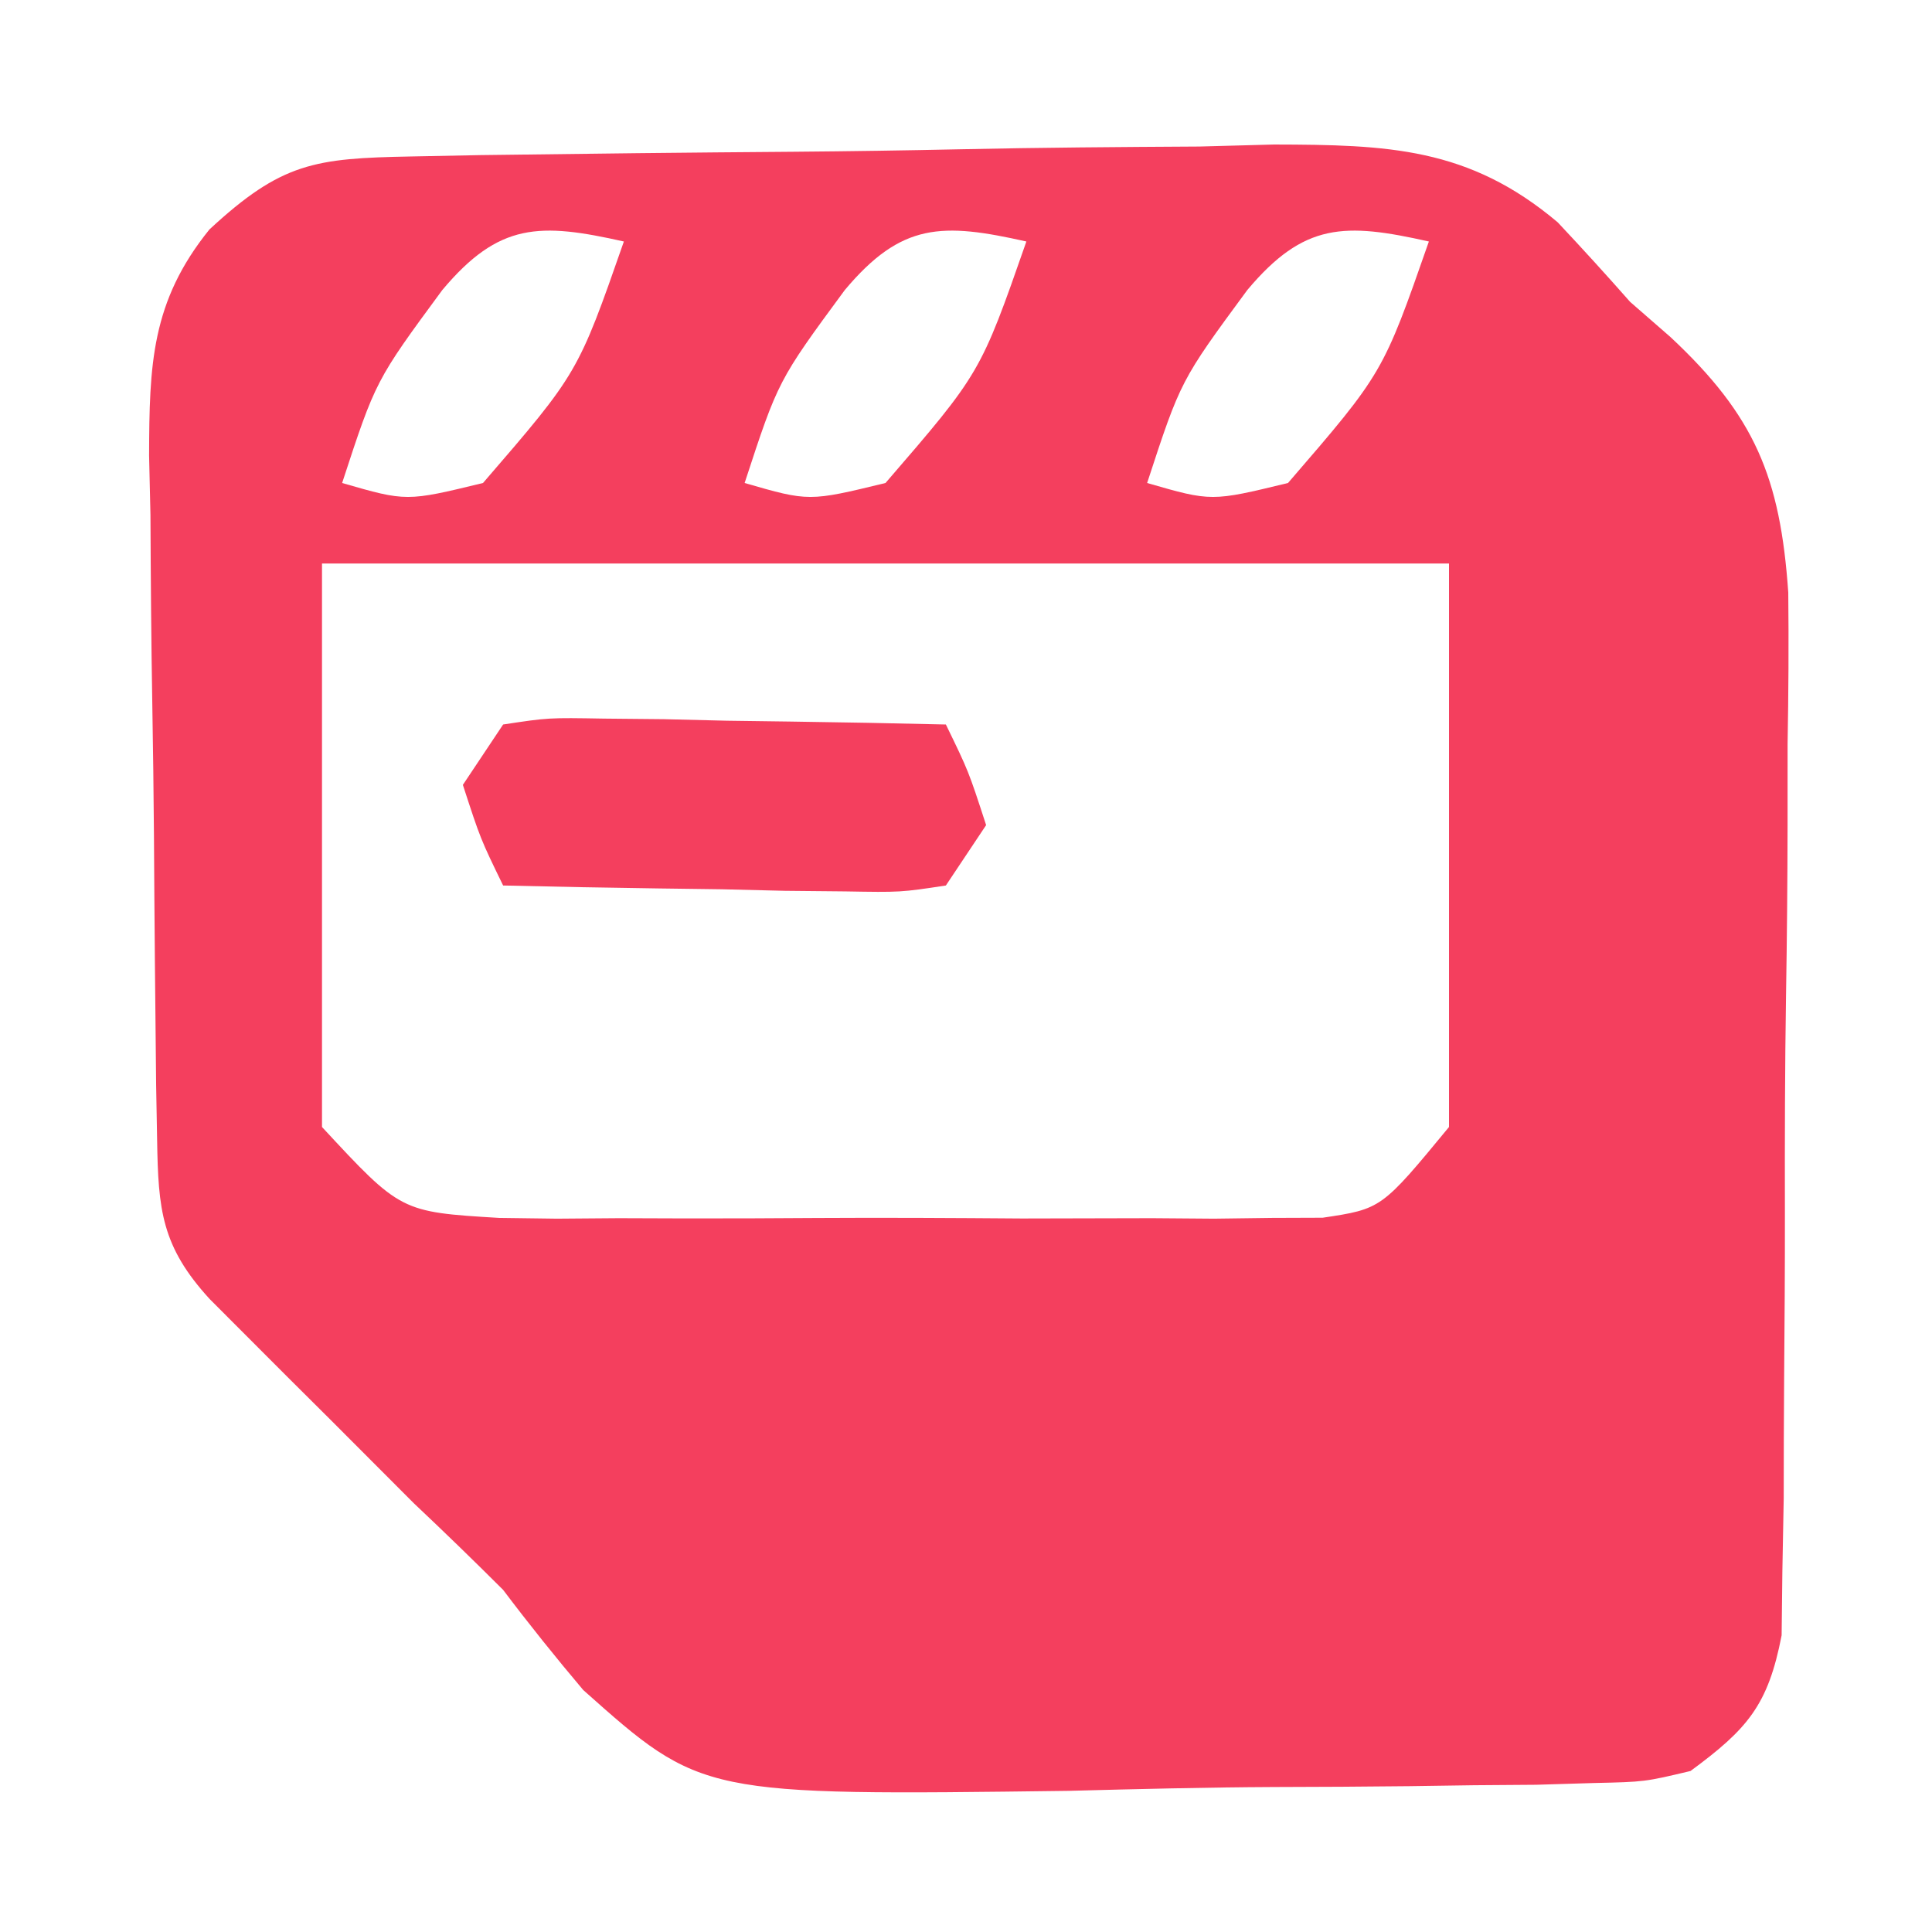
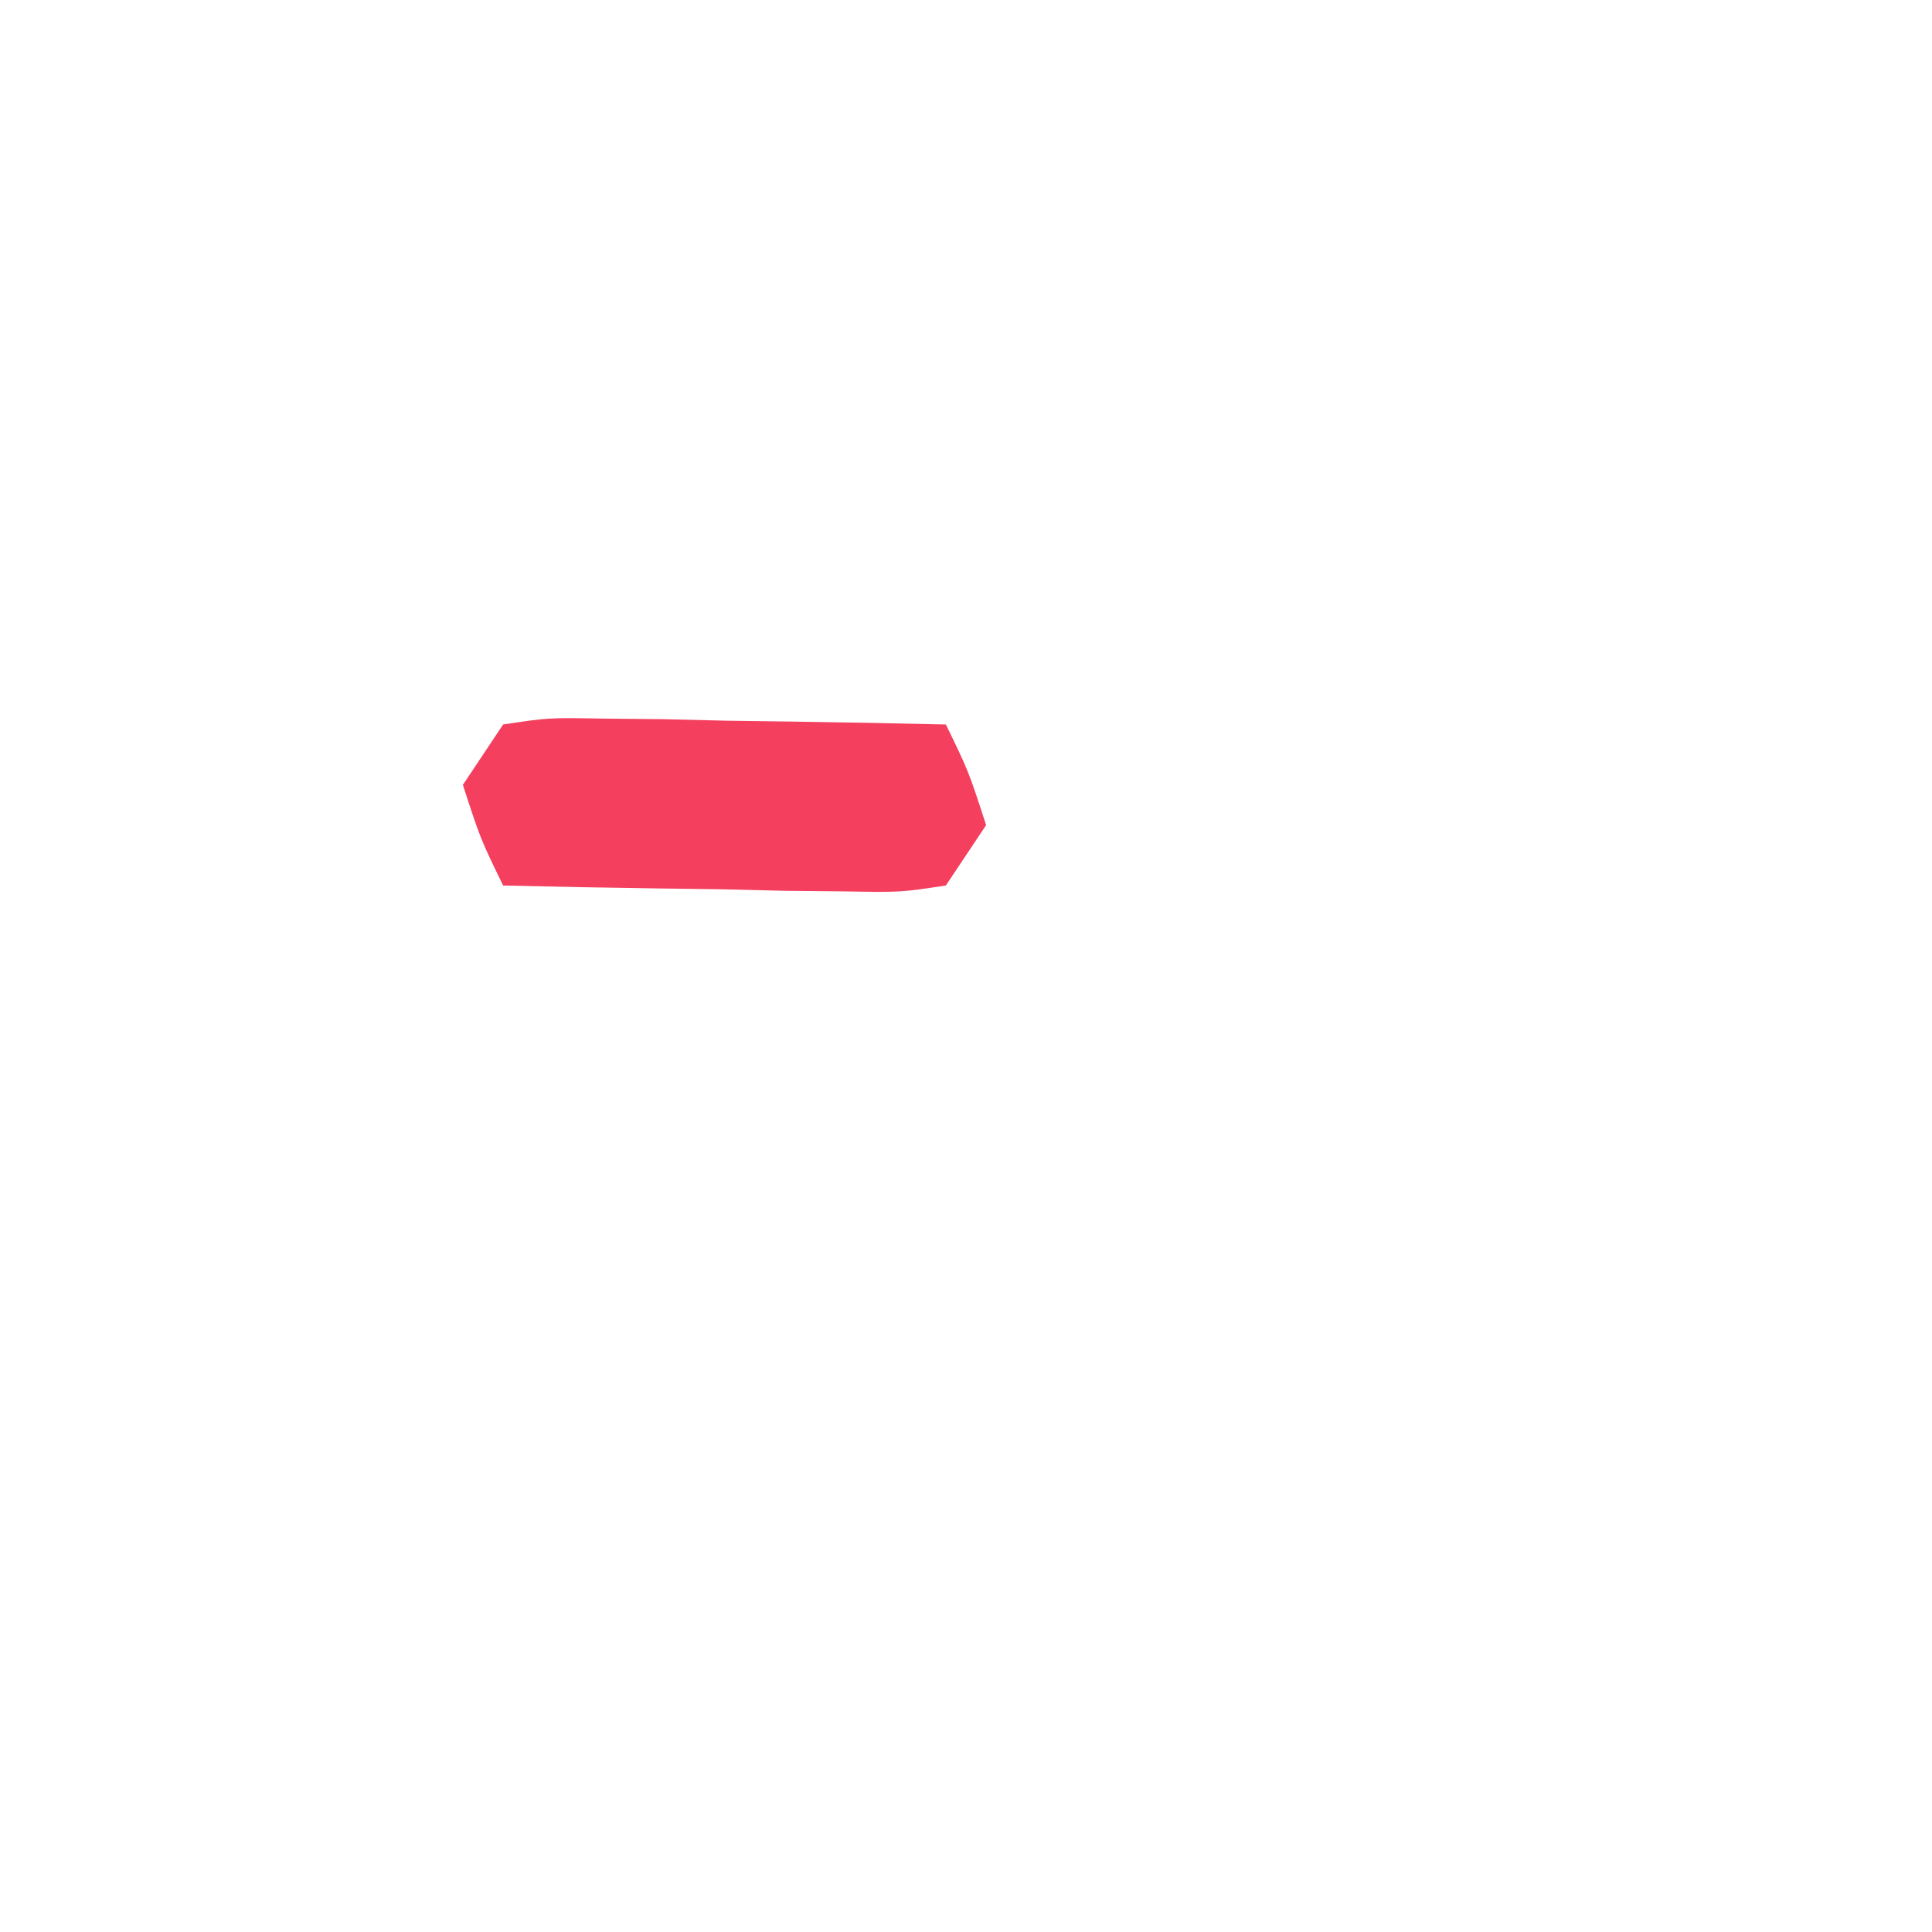
<svg xmlns="http://www.w3.org/2000/svg" version="1.1" width="96" height="96">
-   <path d="M0 0 C1.135 -0.023 2.27 -0.045 3.44 -0.068 C8.649 -0.139 13.858 -0.197 19.067 -0.235 C21.813 -0.258 24.557 -0.299 27.302 -0.358 C31.26 -0.444 35.218 -0.471 39.177 -0.494 C41.009 -0.544 41.009 -0.544 42.878 -0.594 C48.522 -0.581 52.553 -0.462 56.976 3.27 C58.197 4.569 59.397 5.887 60.576 7.225 C61.238 7.803 61.901 8.381 62.584 8.976 C66.774 12.89 68.038 15.944 68.434 21.669 C68.46 24.182 68.446 26.696 68.4 29.209 C68.397 30.556 68.397 31.902 68.399 33.249 C68.395 36.057 68.369 38.863 68.323 41.67 C68.267 45.264 68.259 48.856 68.267 52.45 C68.27 55.225 68.252 57.999 68.228 60.774 C68.213 62.741 68.21 64.709 68.208 66.676 C68.175 68.469 68.175 68.469 68.141 70.298 C68.129 71.348 68.116 72.399 68.104 73.482 C67.435 76.957 66.407 78.141 63.576 80.225 C61.302 80.766 61.302 80.766 58.782 80.822 C57.834 80.85 56.885 80.879 55.908 80.909 C54.888 80.916 53.869 80.924 52.818 80.932 C51.231 80.955 51.231 80.955 49.611 80.979 C47.37 81.004 45.129 81.017 42.888 81.021 C39.482 81.037 36.082 81.122 32.677 81.211 C14.446 81.447 14.446 81.447 8.556 76.201 C7.185 74.579 5.855 72.92 4.576 71.225 C3.116 69.768 1.635 68.331 0.134 66.916 C-1.242 65.542 -2.616 64.166 -3.987 62.787 C-4.696 62.081 -5.406 61.376 -6.137 60.648 C-6.811 59.974 -7.484 59.299 -8.178 58.604 C-9.08 57.7 -9.08 57.7 -10.001 56.778 C-12.405 54.155 -12.561 52.329 -12.617 48.87 C-12.633 47.969 -12.649 47.067 -12.666 46.138 C-12.71 42.009 -12.751 37.88 -12.774 33.75 C-12.791 31.573 -12.818 29.397 -12.856 27.221 C-12.911 24.081 -12.933 20.943 -12.948 17.803 C-12.97 16.834 -12.993 15.865 -13.016 14.867 C-13.002 10.361 -12.918 7.216 -10.017 3.626 C-6.428 0.301 -4.783 0.09 0 0 Z M1.552 6.639 C-1.758 11.134 -1.758 11.134 -3.424 16.225 C-0.227 17.148 -0.227 17.148 3.576 16.225 C8.295 10.759 8.295 10.759 10.576 4.225 C6.397 3.286 4.375 3.271 1.552 6.639 Z M21.552 6.639 C18.242 11.134 18.242 11.134 16.576 16.225 C19.773 17.148 19.773 17.148 23.576 16.225 C28.295 10.759 28.295 10.759 30.576 4.225 C26.397 3.286 24.375 3.271 21.552 6.639 Z M41.552 6.639 C38.242 11.134 38.242 11.134 36.576 16.225 C39.773 17.148 39.773 17.148 43.576 16.225 C48.295 10.759 48.295 10.759 50.576 4.225 C46.397 3.286 44.375 3.271 41.552 6.639 Z M-4.424 20.225 C-4.424 29.465 -4.424 38.705 -4.424 48.225 C-0.509 52.446 -0.509 52.446 4.373 52.742 C5.32 52.755 6.268 52.767 7.245 52.78 C8.261 52.772 9.278 52.764 10.326 52.756 C11.901 52.762 11.901 52.762 13.508 52.767 C15.727 52.77 17.947 52.763 20.166 52.746 C23.563 52.725 26.959 52.746 30.357 52.771 C32.513 52.769 34.669 52.764 36.826 52.756 C38.351 52.768 38.351 52.768 39.907 52.78 C40.855 52.768 41.802 52.755 42.779 52.742 C43.611 52.739 44.442 52.736 45.299 52.733 C48.221 52.294 48.221 52.294 51.576 48.225 C51.576 38.985 51.576 29.745 51.576 20.225 C33.096 20.225 14.616 20.225 -4.424 20.225 Z " transform="translate(20.424,7.775)" style="fill: rgb(244, 63, 94);" />
  <path d="M0 0 C2.247 -0.341 2.247 -0.341 5.008 -0.293 C5.994 -0.283 6.98 -0.274 7.996 -0.264 C9.029 -0.239 10.061 -0.213 11.125 -0.188 C12.685 -0.167 12.685 -0.167 14.277 -0.146 C16.852 -0.111 19.426 -0.062 22 0 C23.125 2.312 23.125 2.312 24 5 C23.01 6.485 23.01 6.485 22 8 C19.753 8.341 19.753 8.341 16.992 8.293 C16.006 8.283 15.02 8.274 14.004 8.264 C12.971 8.239 11.939 8.213 10.875 8.188 C9.315 8.167 9.315 8.167 7.723 8.146 C5.148 8.111 2.574 8.062 0 8 C-1.125 5.688 -1.125 5.688 -2 3 C-1.34 2.01 -0.68 1.02 0 0 Z " transform="translate(25,36)" style="fill: rgb(244, 63, 94);" />
</svg>